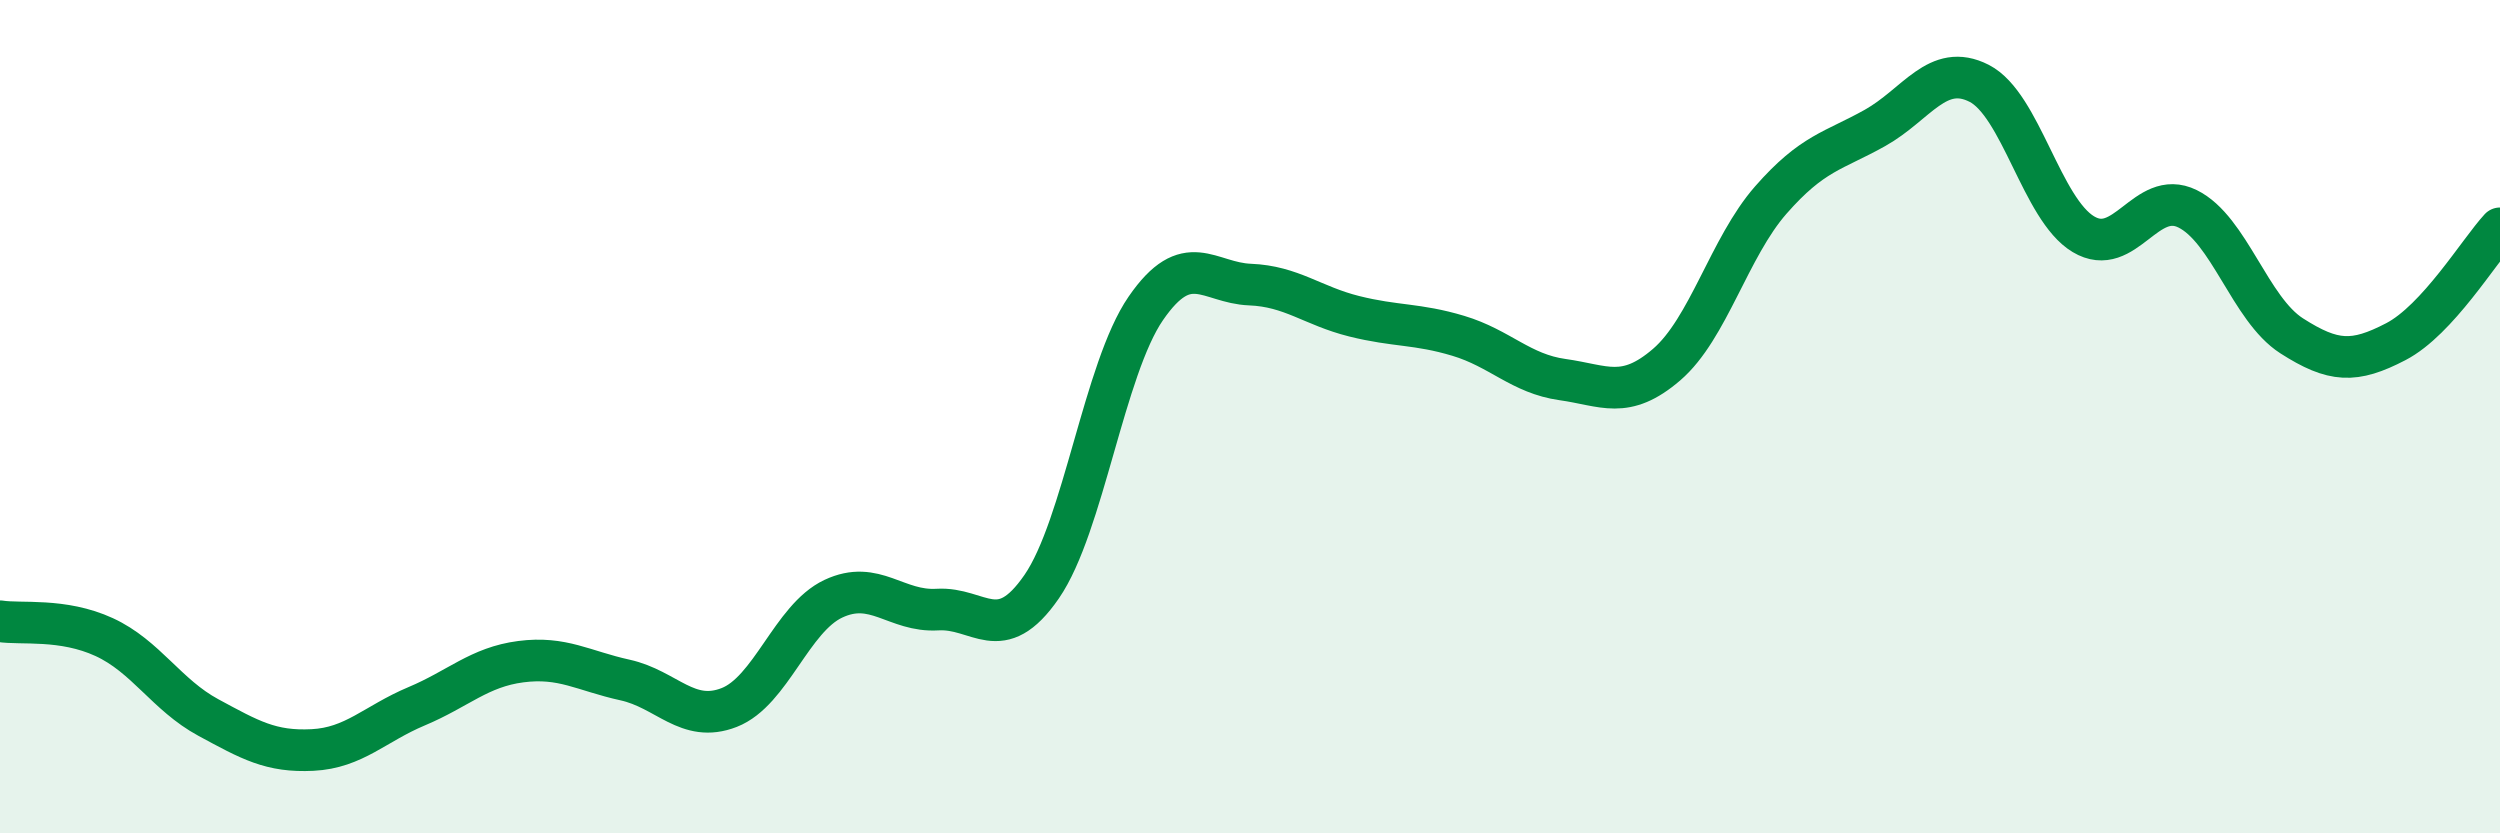
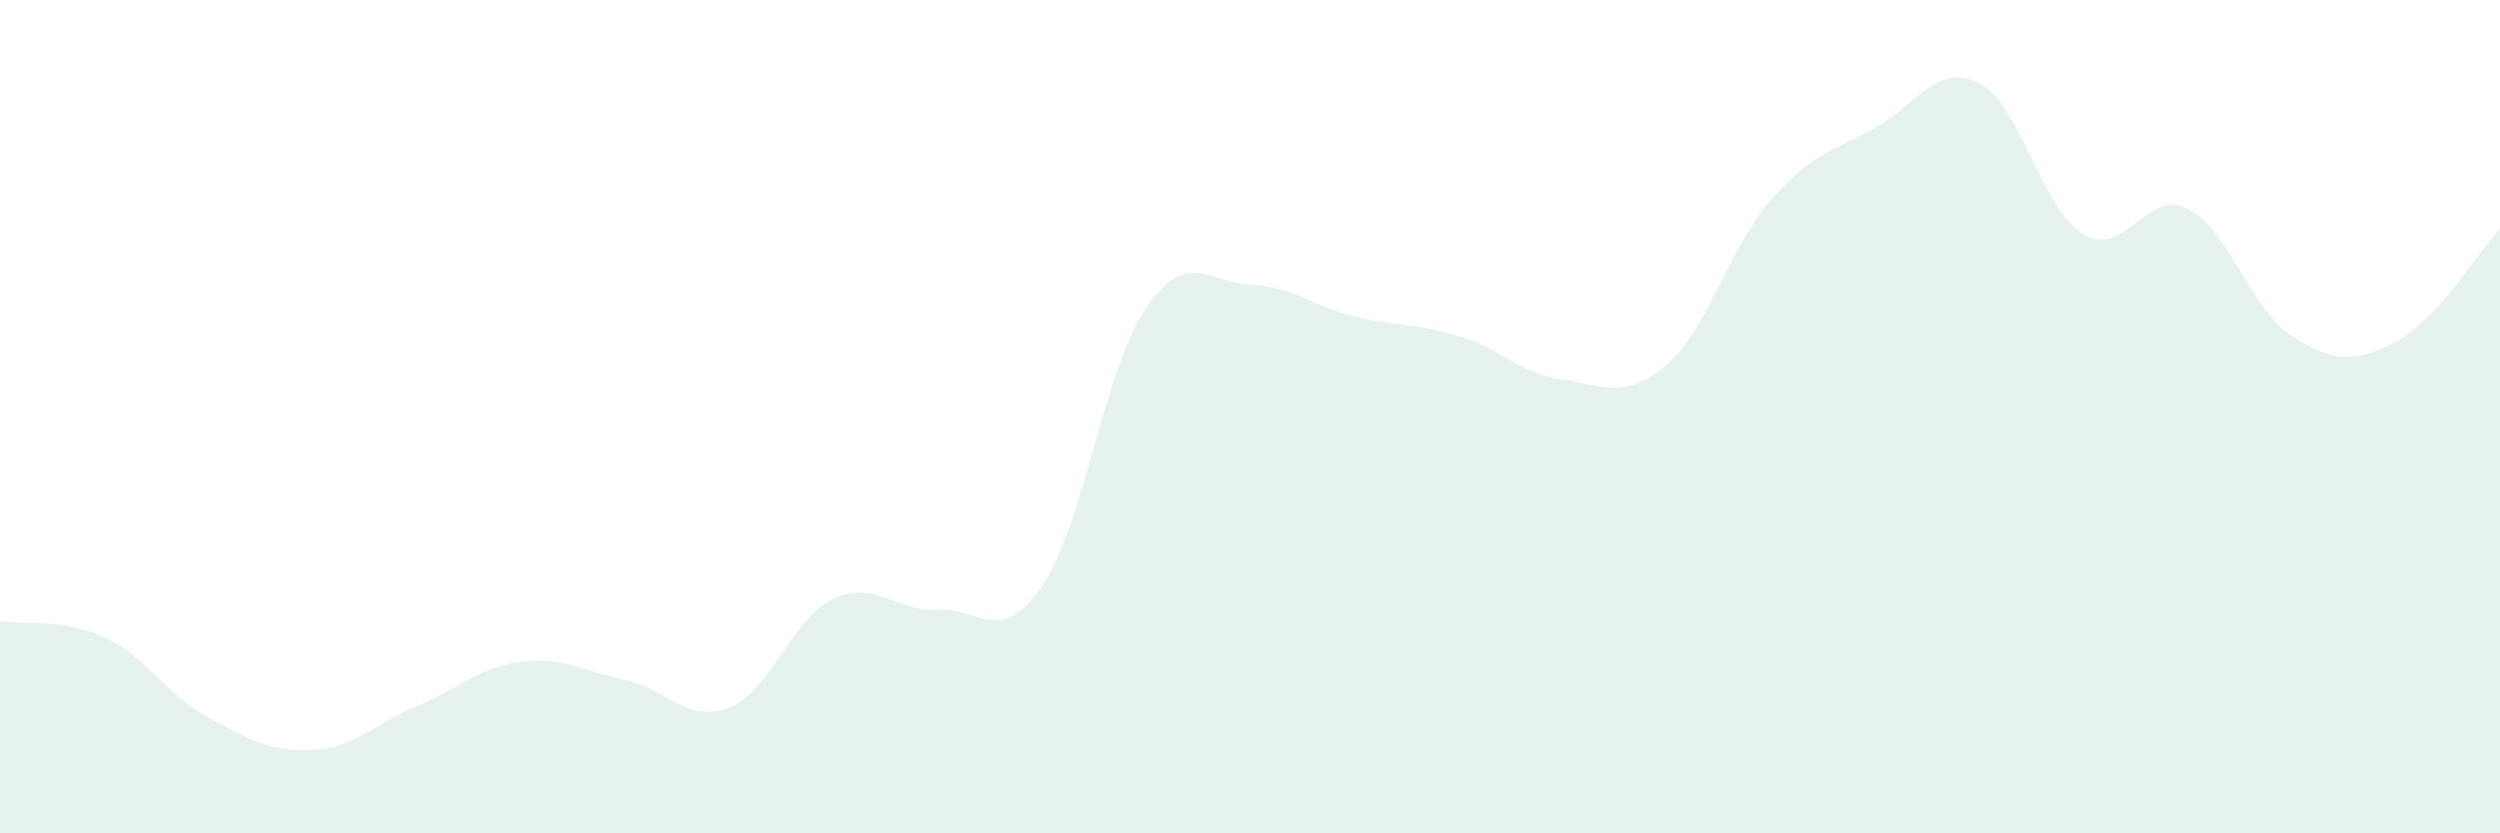
<svg xmlns="http://www.w3.org/2000/svg" width="60" height="20" viewBox="0 0 60 20">
  <path d="M 0,14.91 C 0.5,14.99 1.5,14.83 2.5,15.29 C 3.5,15.75 4,16.68 5,17.22 C 6,17.76 6.5,18.05 7.5,18 C 8.5,17.95 9,17.37 10,16.95 C 11,16.53 11.5,16.01 12.5,15.88 C 13.5,15.75 14,16.1 15,16.32 C 16,16.54 16.5,17.37 17.5,16.98 C 18.5,16.59 19,14.84 20,14.37 C 21,13.9 21.5,14.69 22.5,14.63 C 23.5,14.57 24,15.53 25,14.08 C 26,12.63 26.5,8.85 27.5,7.4 C 28.5,5.95 29,6.79 30,6.83 C 31,6.87 31.5,7.34 32.5,7.59 C 33.5,7.84 34,7.76 35,8.06 C 36,8.36 36.5,8.97 37.5,9.11 C 38.5,9.25 39,9.61 40,8.75 C 41,7.89 41.5,5.94 42.5,4.8 C 43.5,3.66 44,3.63 45,3.07 C 46,2.51 46.5,1.49 47.5,2 C 48.5,2.51 49,5.02 50,5.62 C 51,6.22 51.5,4.52 52.5,5.01 C 53.5,5.5 54,7.42 55,8.06 C 56,8.7 56.5,8.72 57.5,8.2 C 58.5,7.68 59.5,6.02 60,5.48L60 20L0 20Z" fill="#008740" opacity="0.1" stroke-linecap="round" stroke-linejoin="round" />
-   <path d="M 0,14.91 C 0.5,14.99 1.5,14.83 2.5,15.29 C 3.5,15.75 4,16.68 5,17.22 C 6,17.76 6.5,18.05 7.5,18 C 8.5,17.95 9,17.37 10,16.95 C 11,16.53 11.5,16.01 12.5,15.88 C 13.5,15.75 14,16.1 15,16.32 C 16,16.54 16.5,17.37 17.5,16.98 C 18.5,16.59 19,14.84 20,14.37 C 21,13.9 21.5,14.69 22.5,14.63 C 23.5,14.57 24,15.53 25,14.08 C 26,12.63 26.5,8.85 27.5,7.4 C 28.5,5.95 29,6.79 30,6.83 C 31,6.87 31.5,7.34 32.5,7.59 C 33.5,7.84 34,7.76 35,8.06 C 36,8.36 36.5,8.97 37.5,9.11 C 38.5,9.25 39,9.61 40,8.75 C 41,7.89 41.5,5.94 42.5,4.8 C 43.5,3.66 44,3.63 45,3.07 C 46,2.51 46.5,1.49 47.5,2 C 48.5,2.51 49,5.02 50,5.62 C 51,6.22 51.5,4.52 52.5,5.01 C 53.5,5.5 54,7.42 55,8.06 C 56,8.7 56.5,8.72 57.5,8.2 C 58.5,7.68 59.5,6.02 60,5.48" stroke="#008740" stroke-width="1" fill="none" stroke-linecap="round" stroke-linejoin="round" />
</svg>